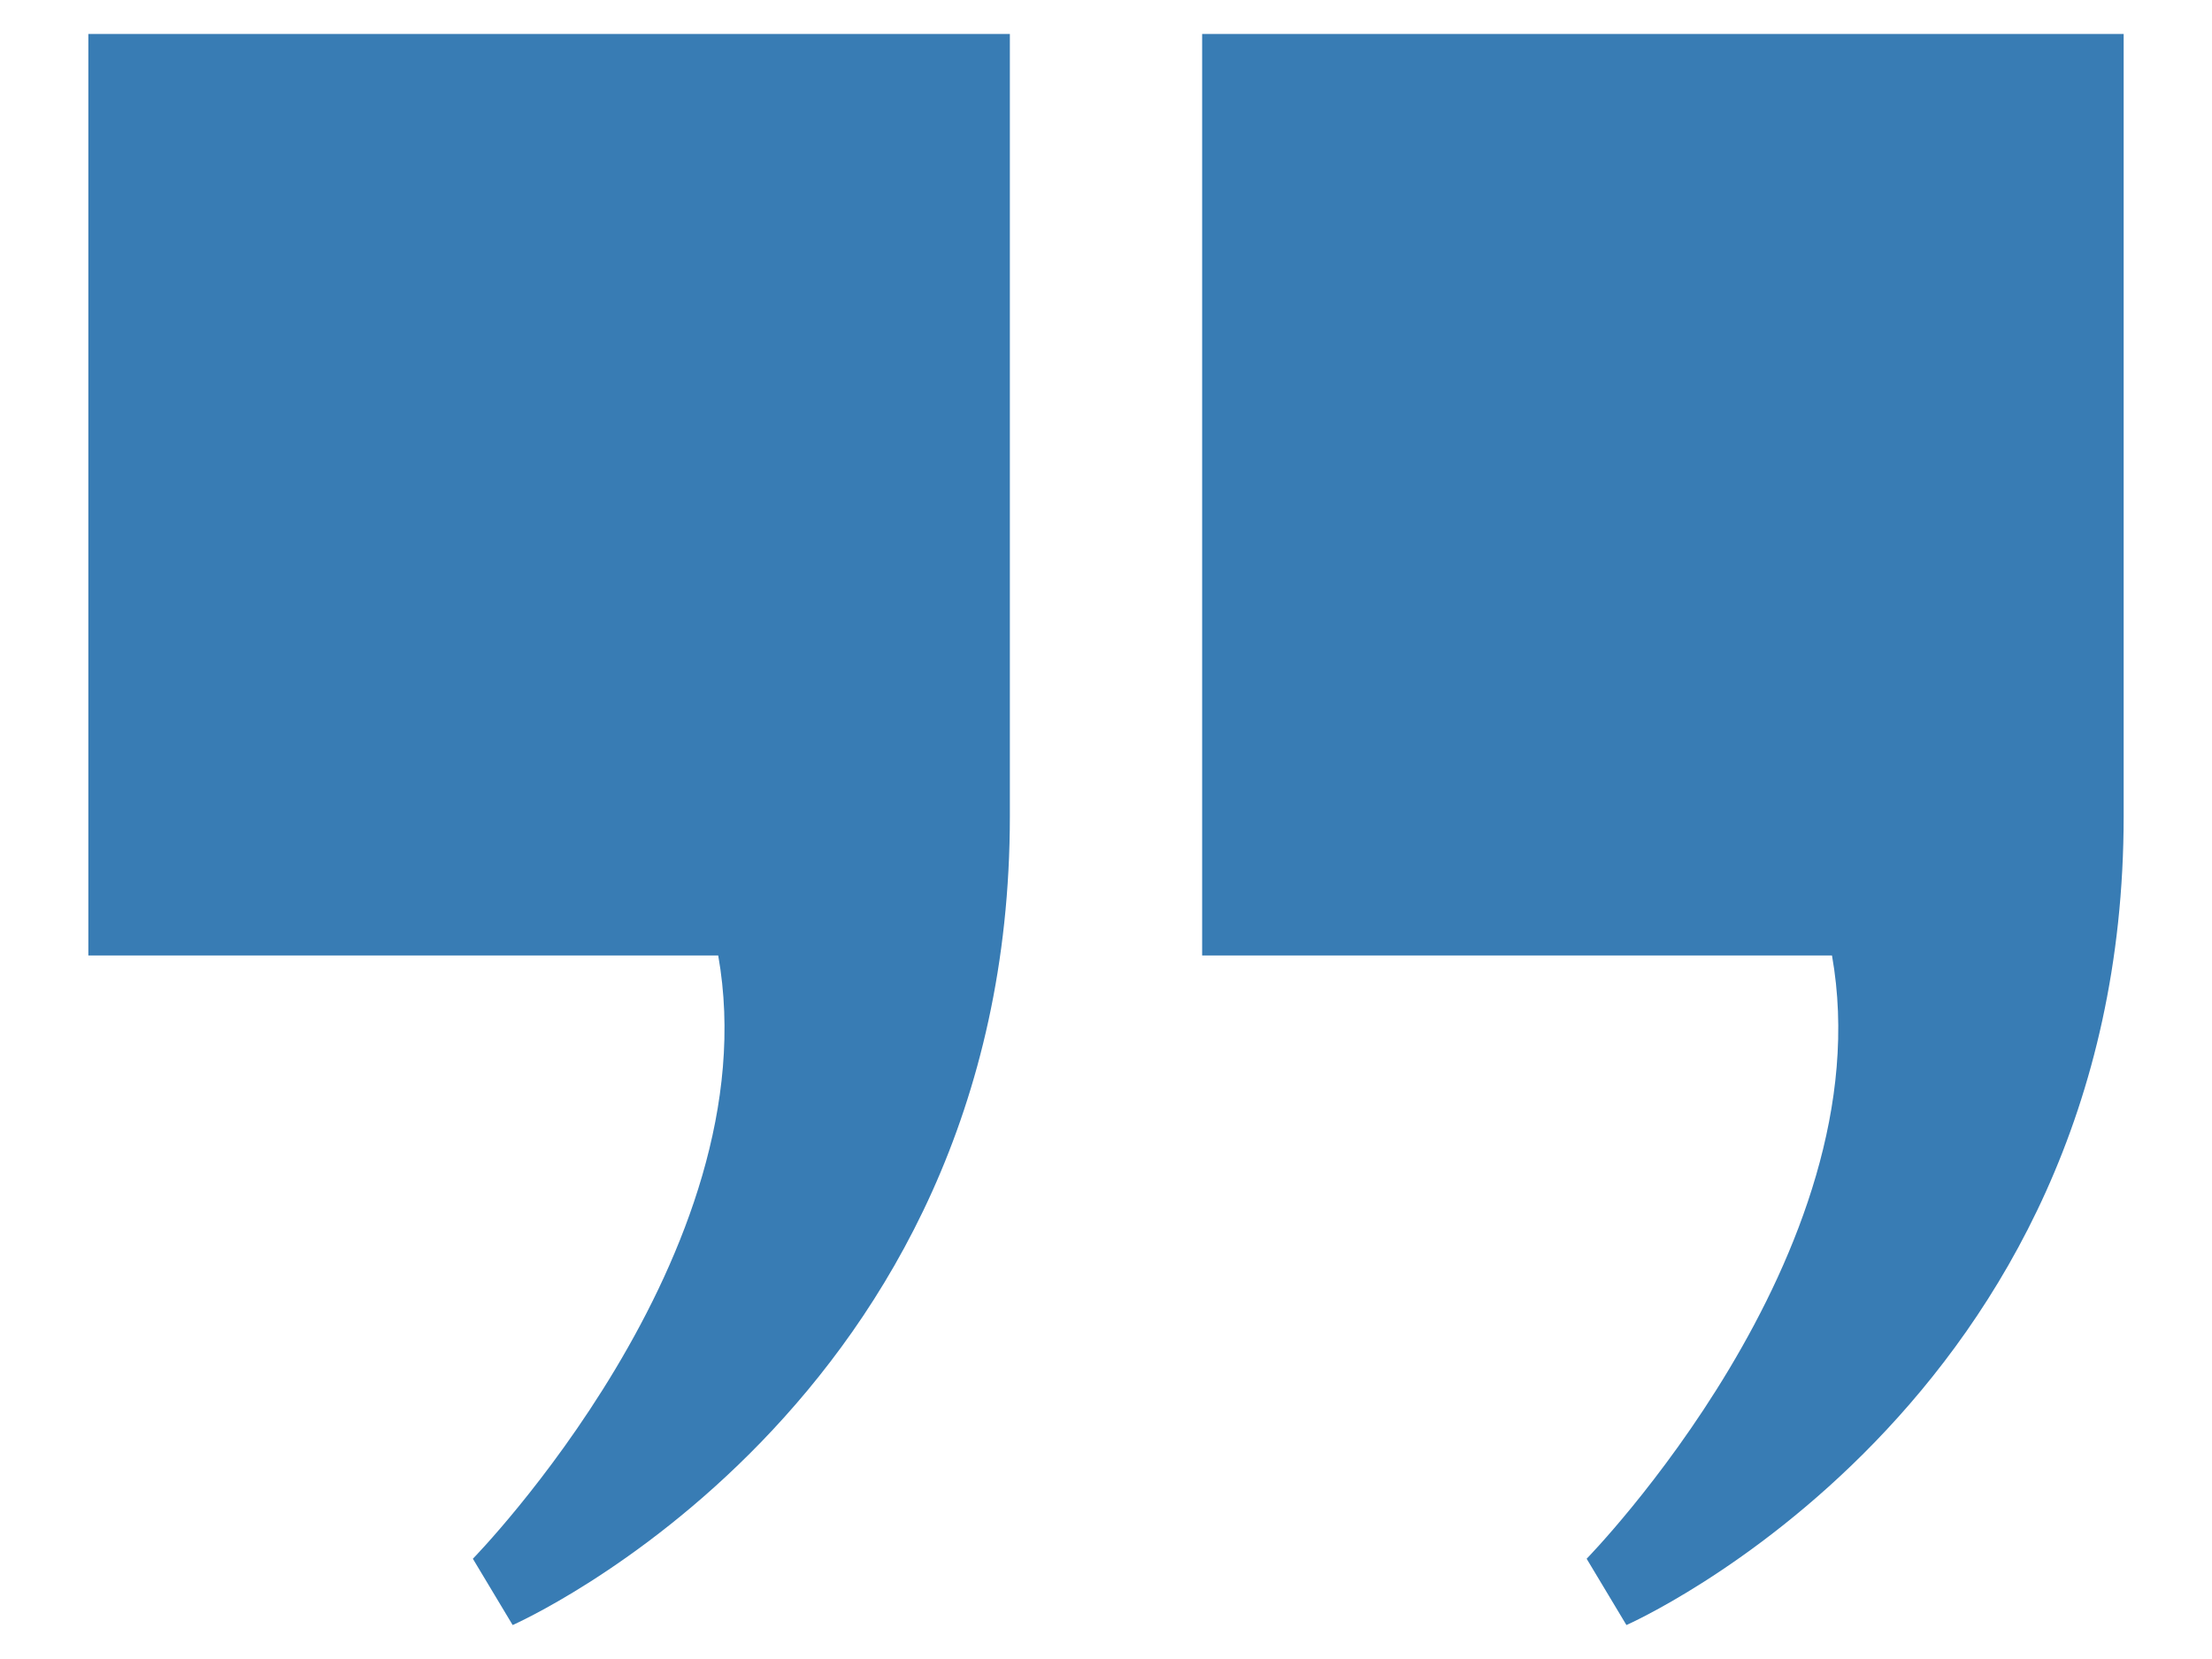
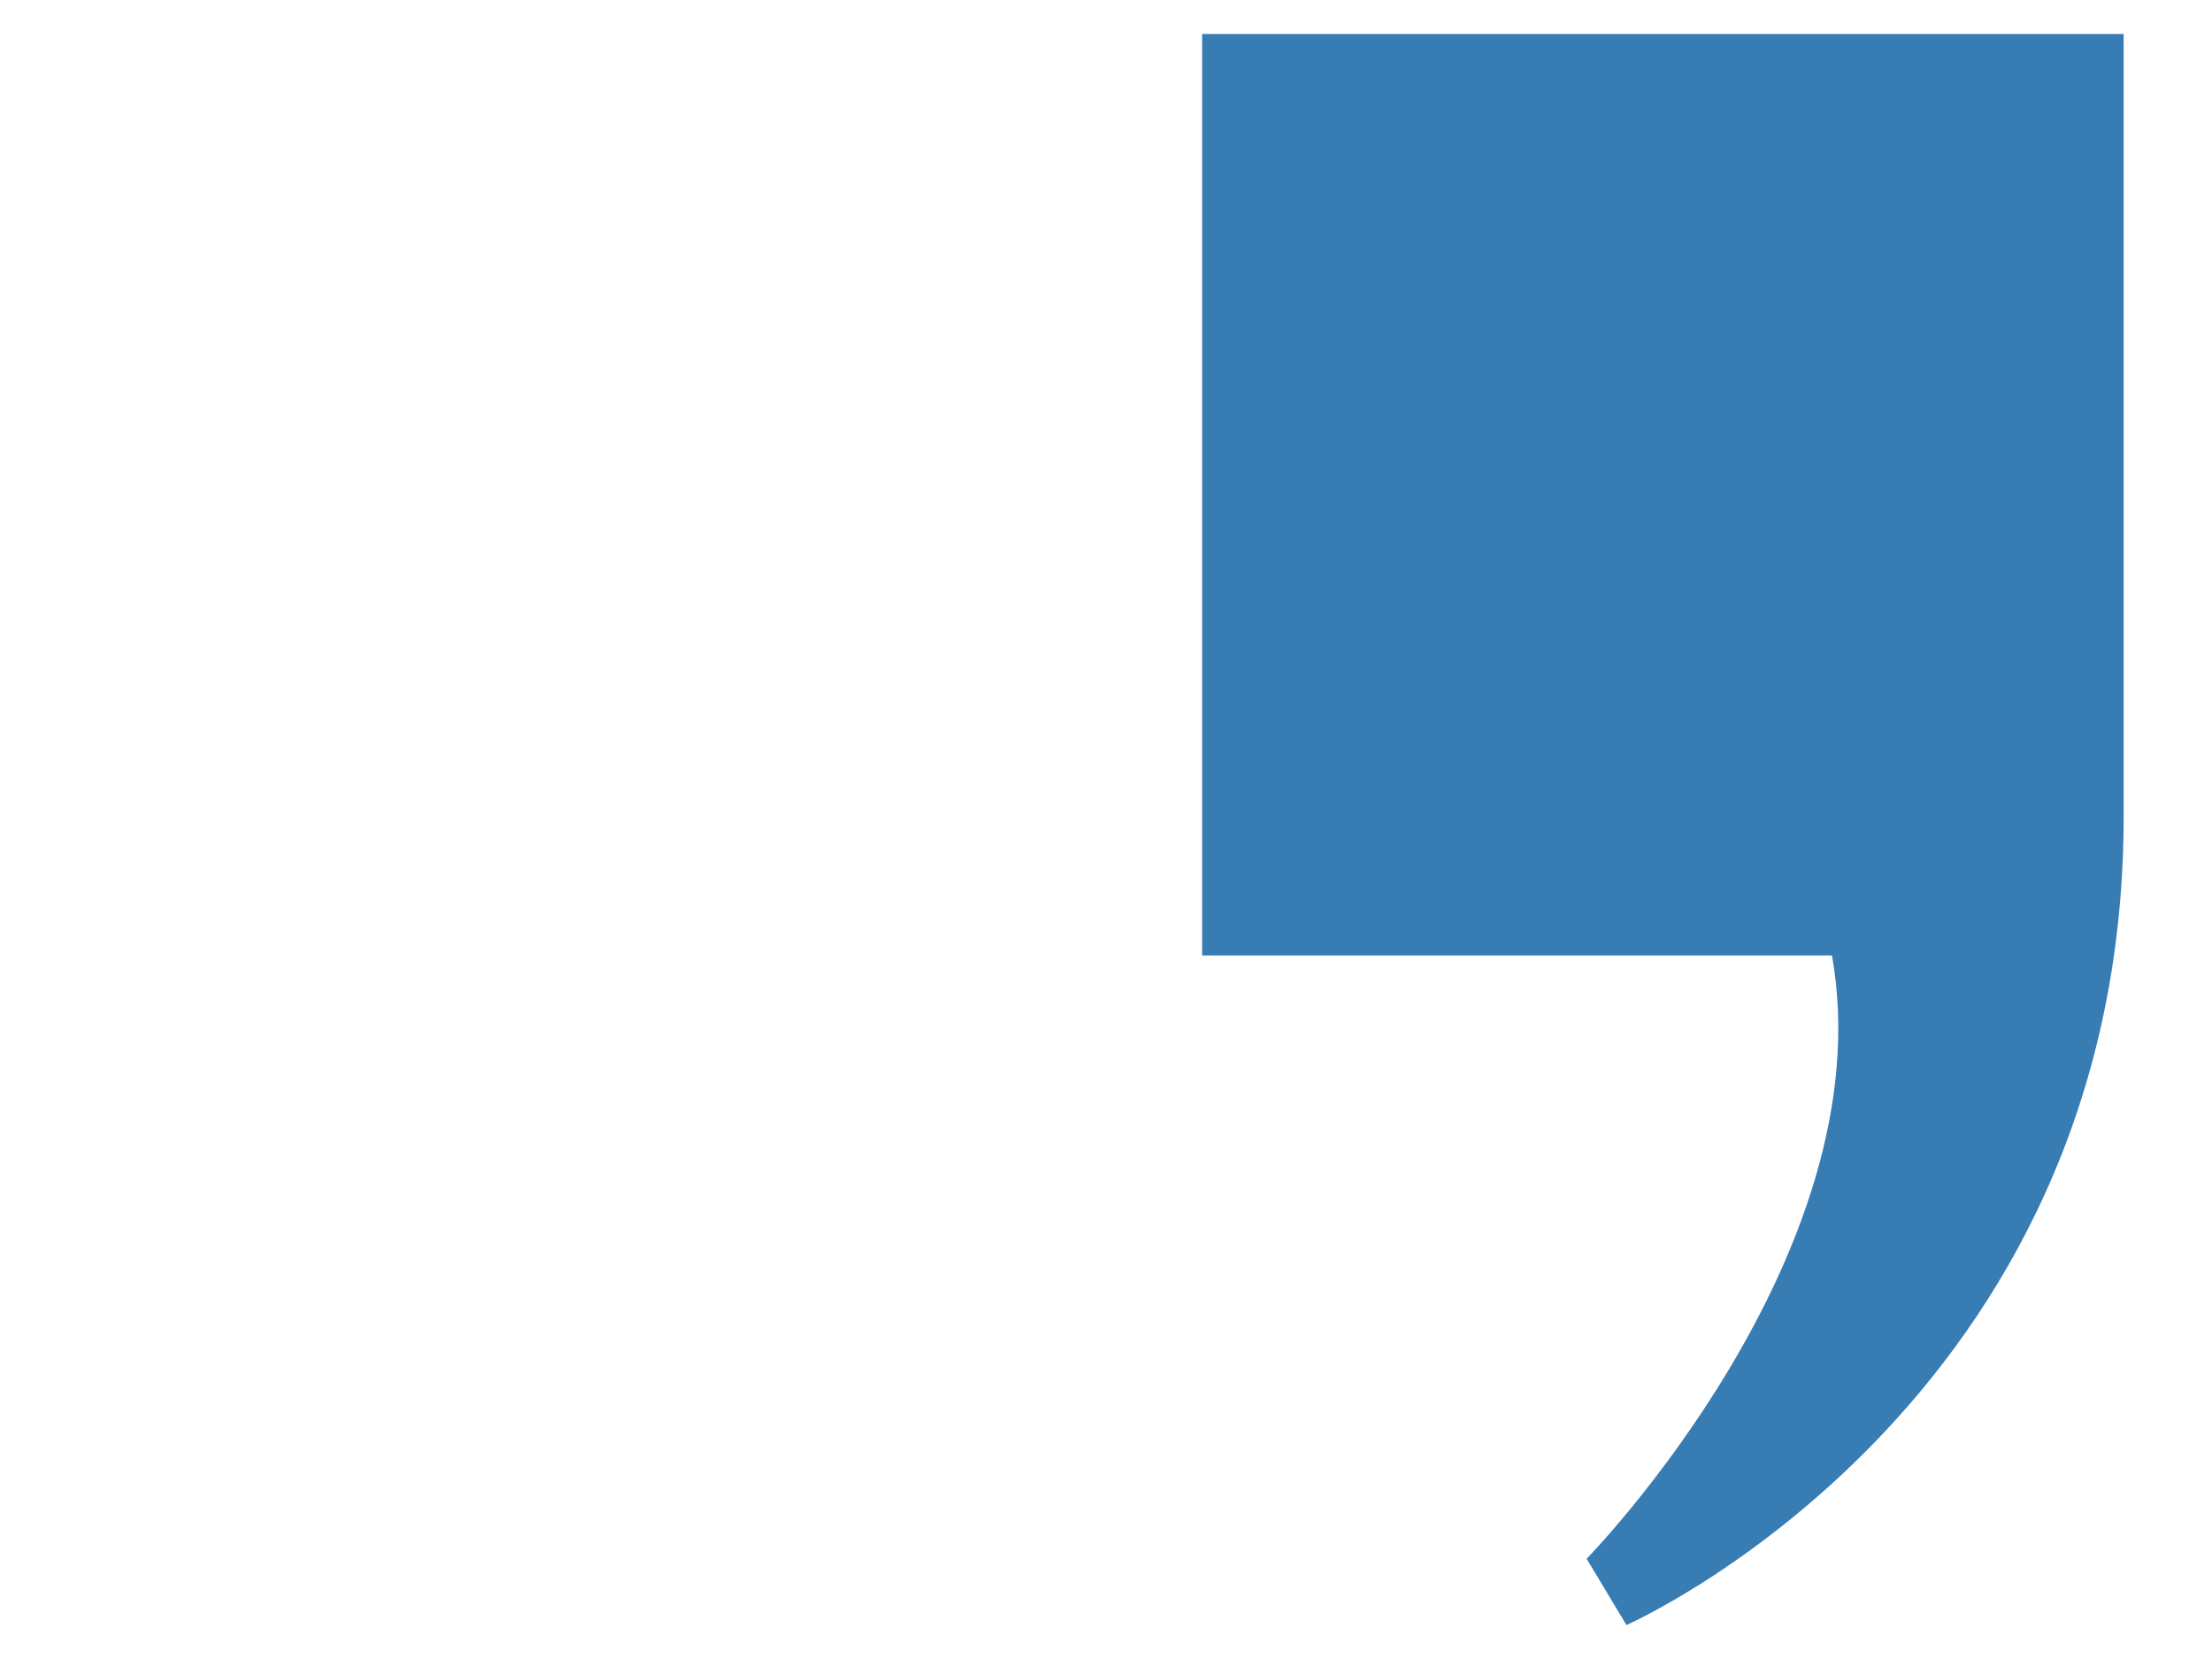
<svg xmlns="http://www.w3.org/2000/svg" xml:space="preserve" width="80px" height="60px" version="1.1" style="shape-rendering:geometricPrecision; text-rendering:geometricPrecision; image-rendering:optimizeQuality; fill-rule:evenodd; clip-rule:evenodd" viewBox="0 0 80 60">
  <defs>
    <style type="text/css">
   
    .fil0 {fill:#387CB4;fill-rule:nonzero}
   
  </style>
  </defs>
  <g id="Warstwa_x0020_1">
    <g id="_1654390762080">
-       <path class="fil0" d="M36.523 1.228l0 28.292c0,21.34 -17.982,29.252 -17.982,29.252l-1.439 -2.398c0,0 10.79,-11.029 8.873,-21.819l-22.78 0 0 -33.327 33.328 0z" />
      <path class="fil0" d="M76.805 1.228l0 28.292c0,21.34 -17.983,29.252 -17.983,29.252l-1.439 -2.398c0,0 10.79,-11.029 8.873,-21.819l-22.779 0 0 -33.327 33.328 0z" />
    </g>
  </g>
</svg>